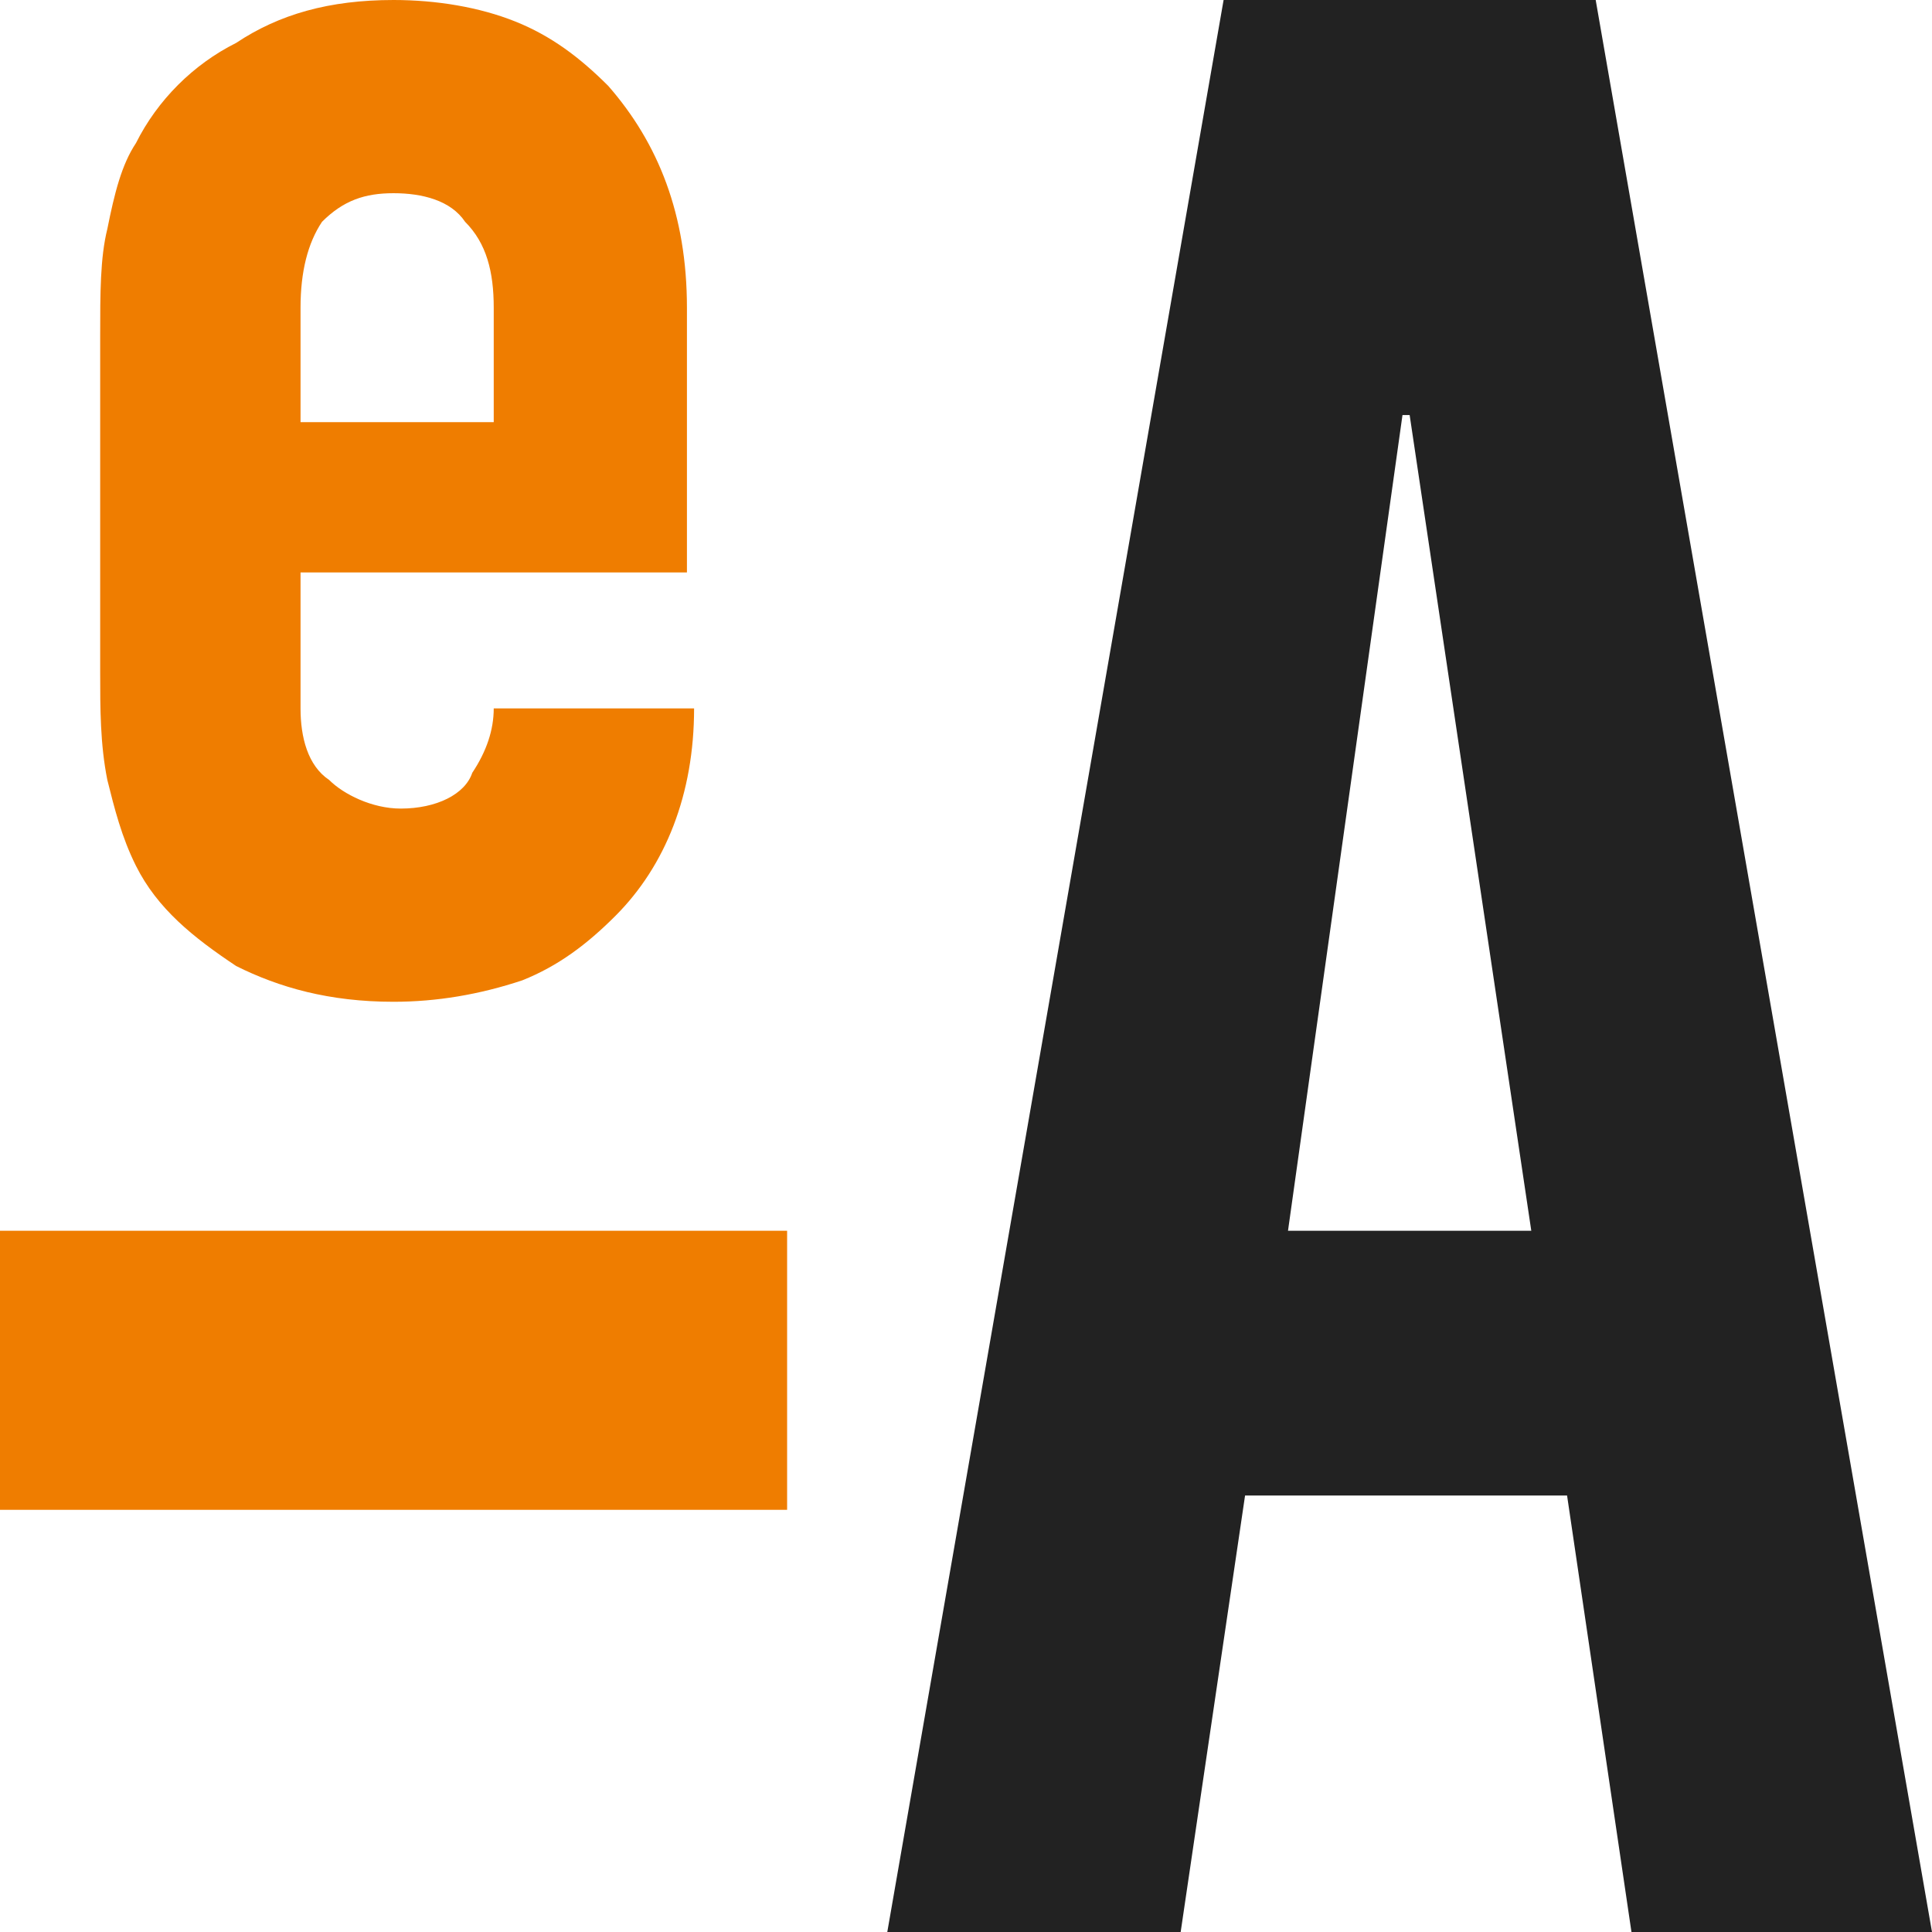
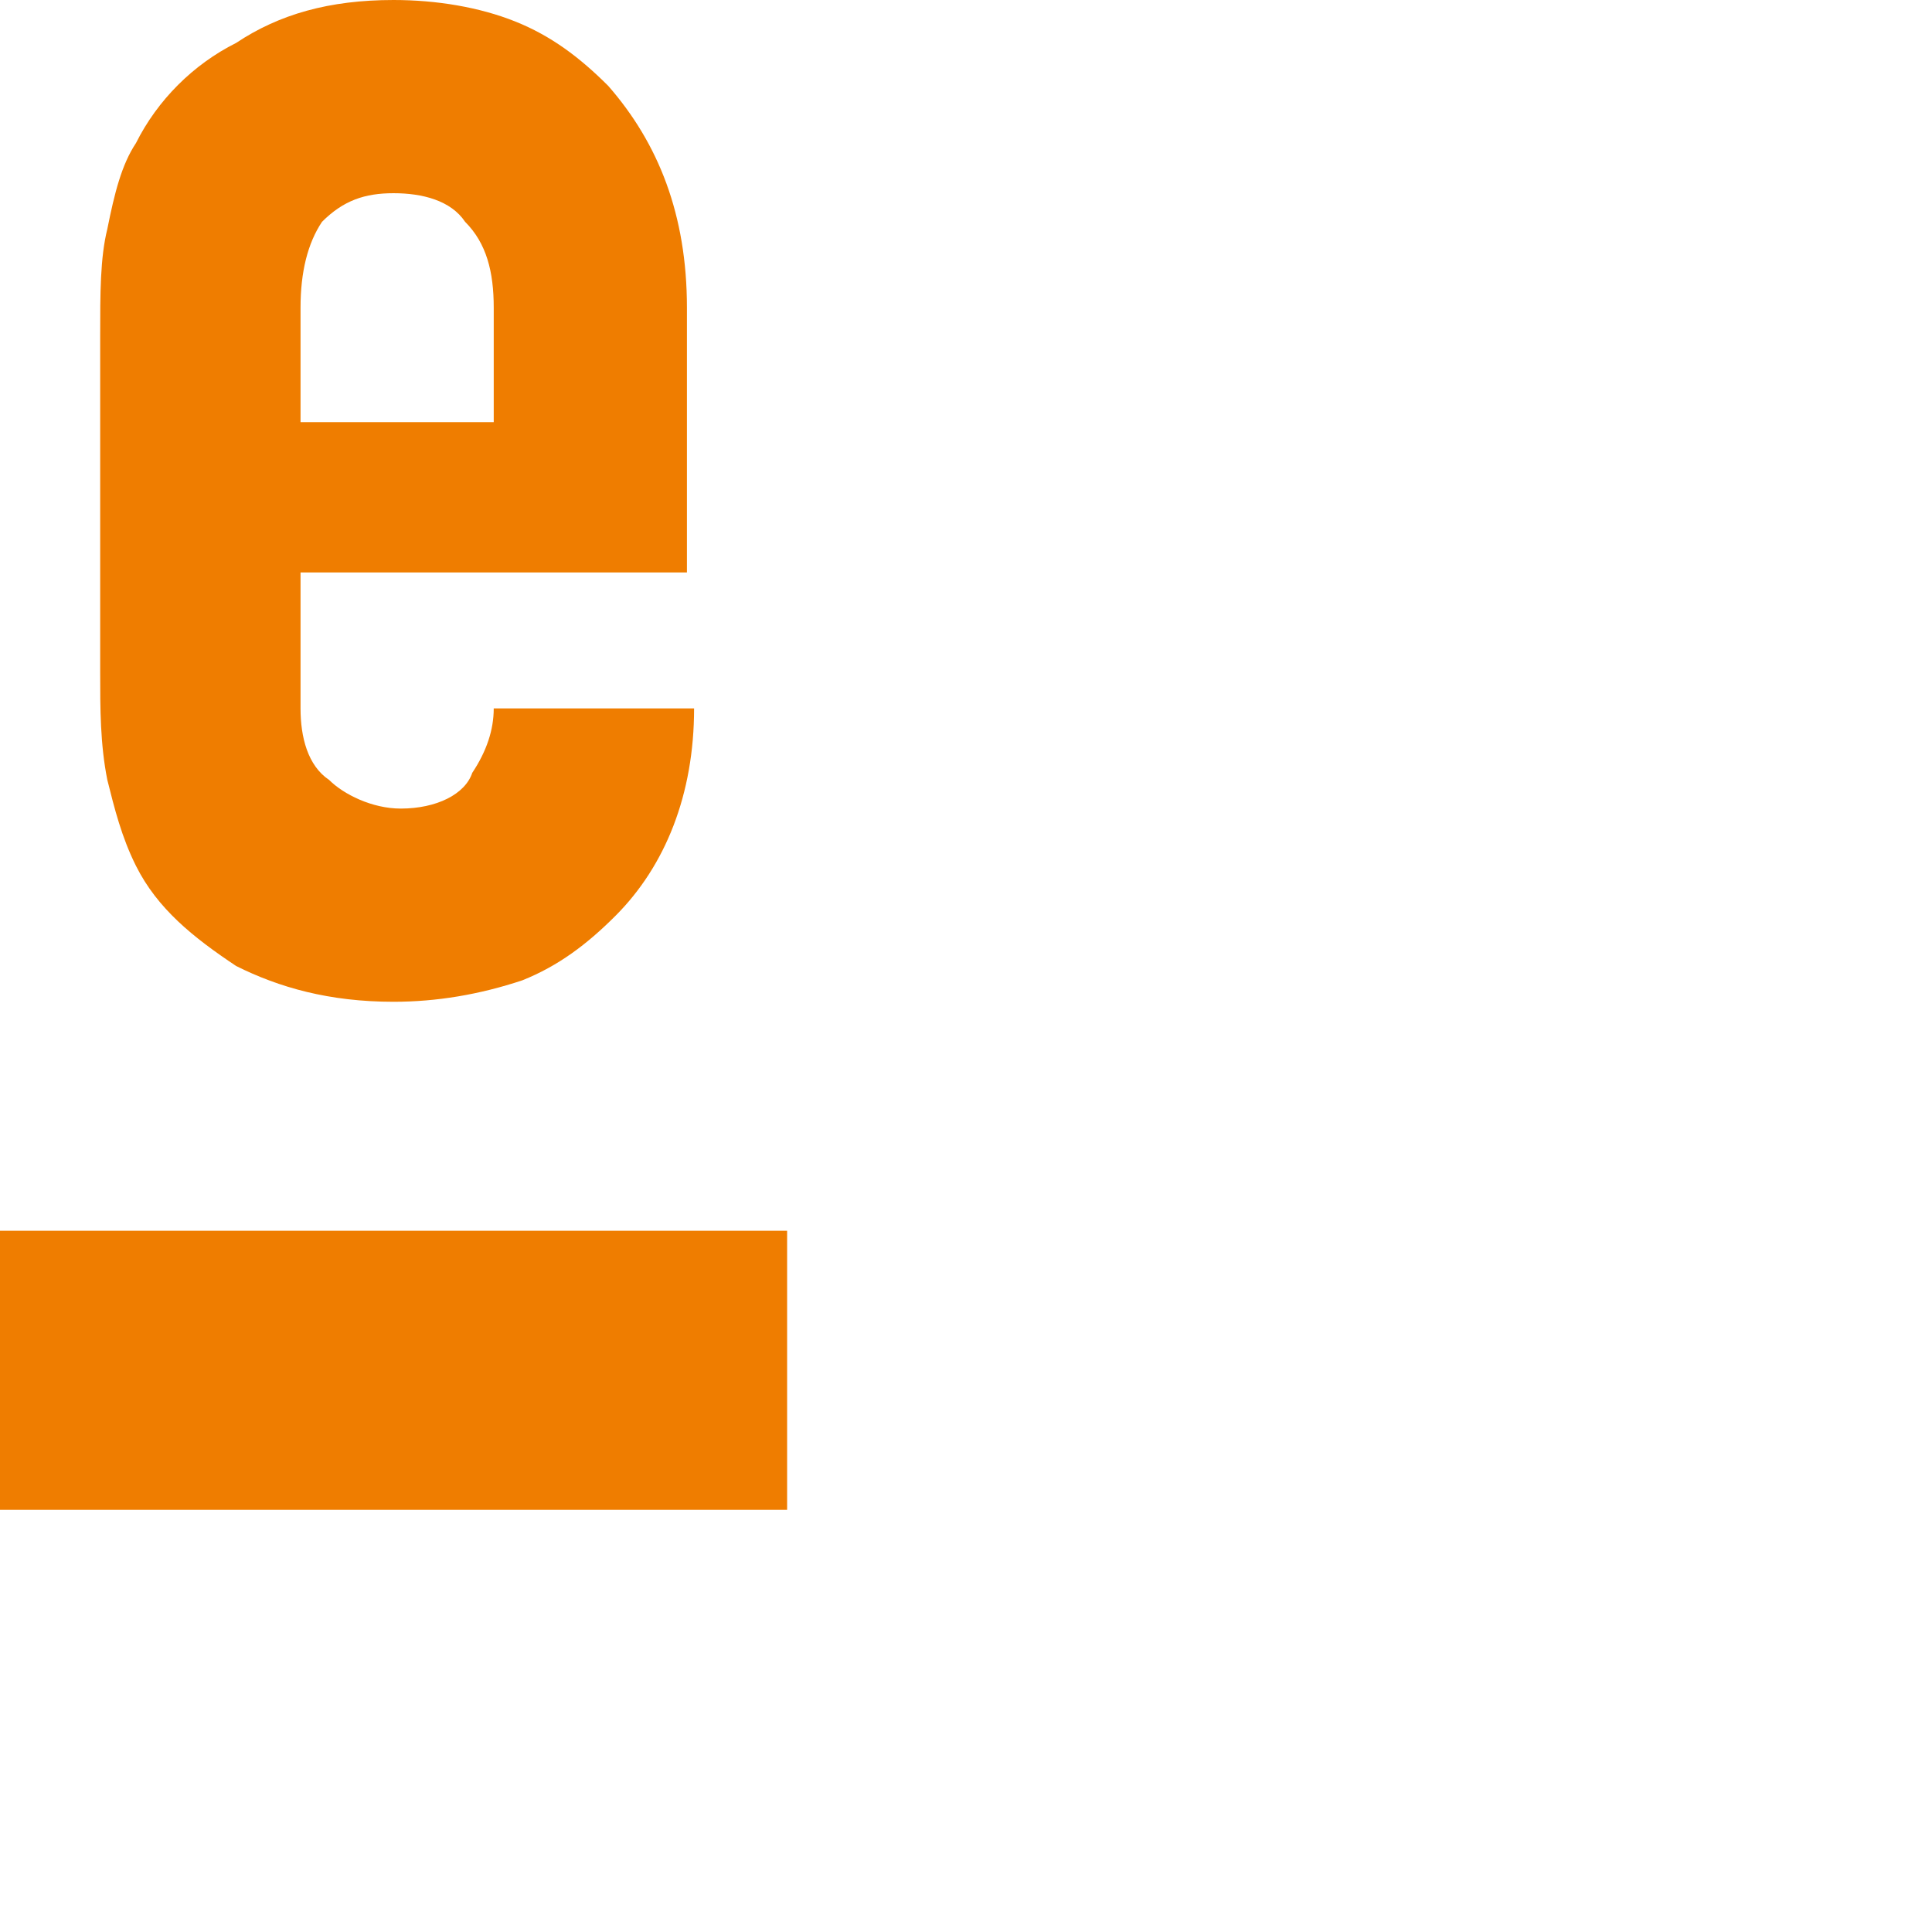
<svg xmlns="http://www.w3.org/2000/svg" version="1.1" id="Vrstva_1" x="0px" y="0px" viewBox="0 0 27 27" style="enable-background:new 0 0 27 27;" xml:space="preserve">
  <style type="text/css">
	.st0{fill:#EF7D00;}
	.st1{fill:#222222;}
</style>
  <rect y="17.2" class="st0" width="11" height="3.9" />
-   <path class="st1" d="M19.6,5.8h0.1l1.7,11.4H18L19.6,5.8L19.6,5.8z M17.1,0l-4.7,27h4.1l0.9-6.1h4.5l0.9,6.1H27L22.3,0  C22.3,0,17.1,0,17.1,0z" />
  <g>
    <path class="st0" d="M9.6,8H4.2v1.9c0,0.4,0.1,0.8,0.4,1c0.2,0.2,0.6,0.4,1,0.4c0.5,0,0.9-0.2,1-0.5c0.2-0.3,0.3-0.6,0.3-0.9h2.8   c0,1.2-0.4,2.2-1.1,2.9c-0.4,0.4-0.8,0.7-1.3,0.9C6.7,13.9,6.1,14,5.5,14c-0.9,0-1.6-0.2-2.2-0.5c-0.6-0.4-1.1-0.8-1.4-1.4   c-0.2-0.4-0.3-0.8-0.4-1.2c-0.1-0.5-0.1-1-0.1-1.5V4.7c0-0.6,0-1.1,0.1-1.5C1.6,2.7,1.7,2.3,1.9,2c0.3-0.6,0.8-1.1,1.4-1.4   C3.9,0.2,4.6,0,5.5,0c0.6,0,1.2,0.1,1.7,0.3c0.5,0.2,0.9,0.5,1.3,0.9C9.2,2,9.6,3,9.6,4.3V8z M4.2,5.9h2.7V4.3   c0-0.5-0.1-0.9-0.4-1.2c-0.2-0.3-0.6-0.4-1-0.4c-0.4,0-0.7,0.1-1,0.4C4.3,3.4,4.2,3.8,4.2,4.3V5.9z" />
  </g>
</svg>